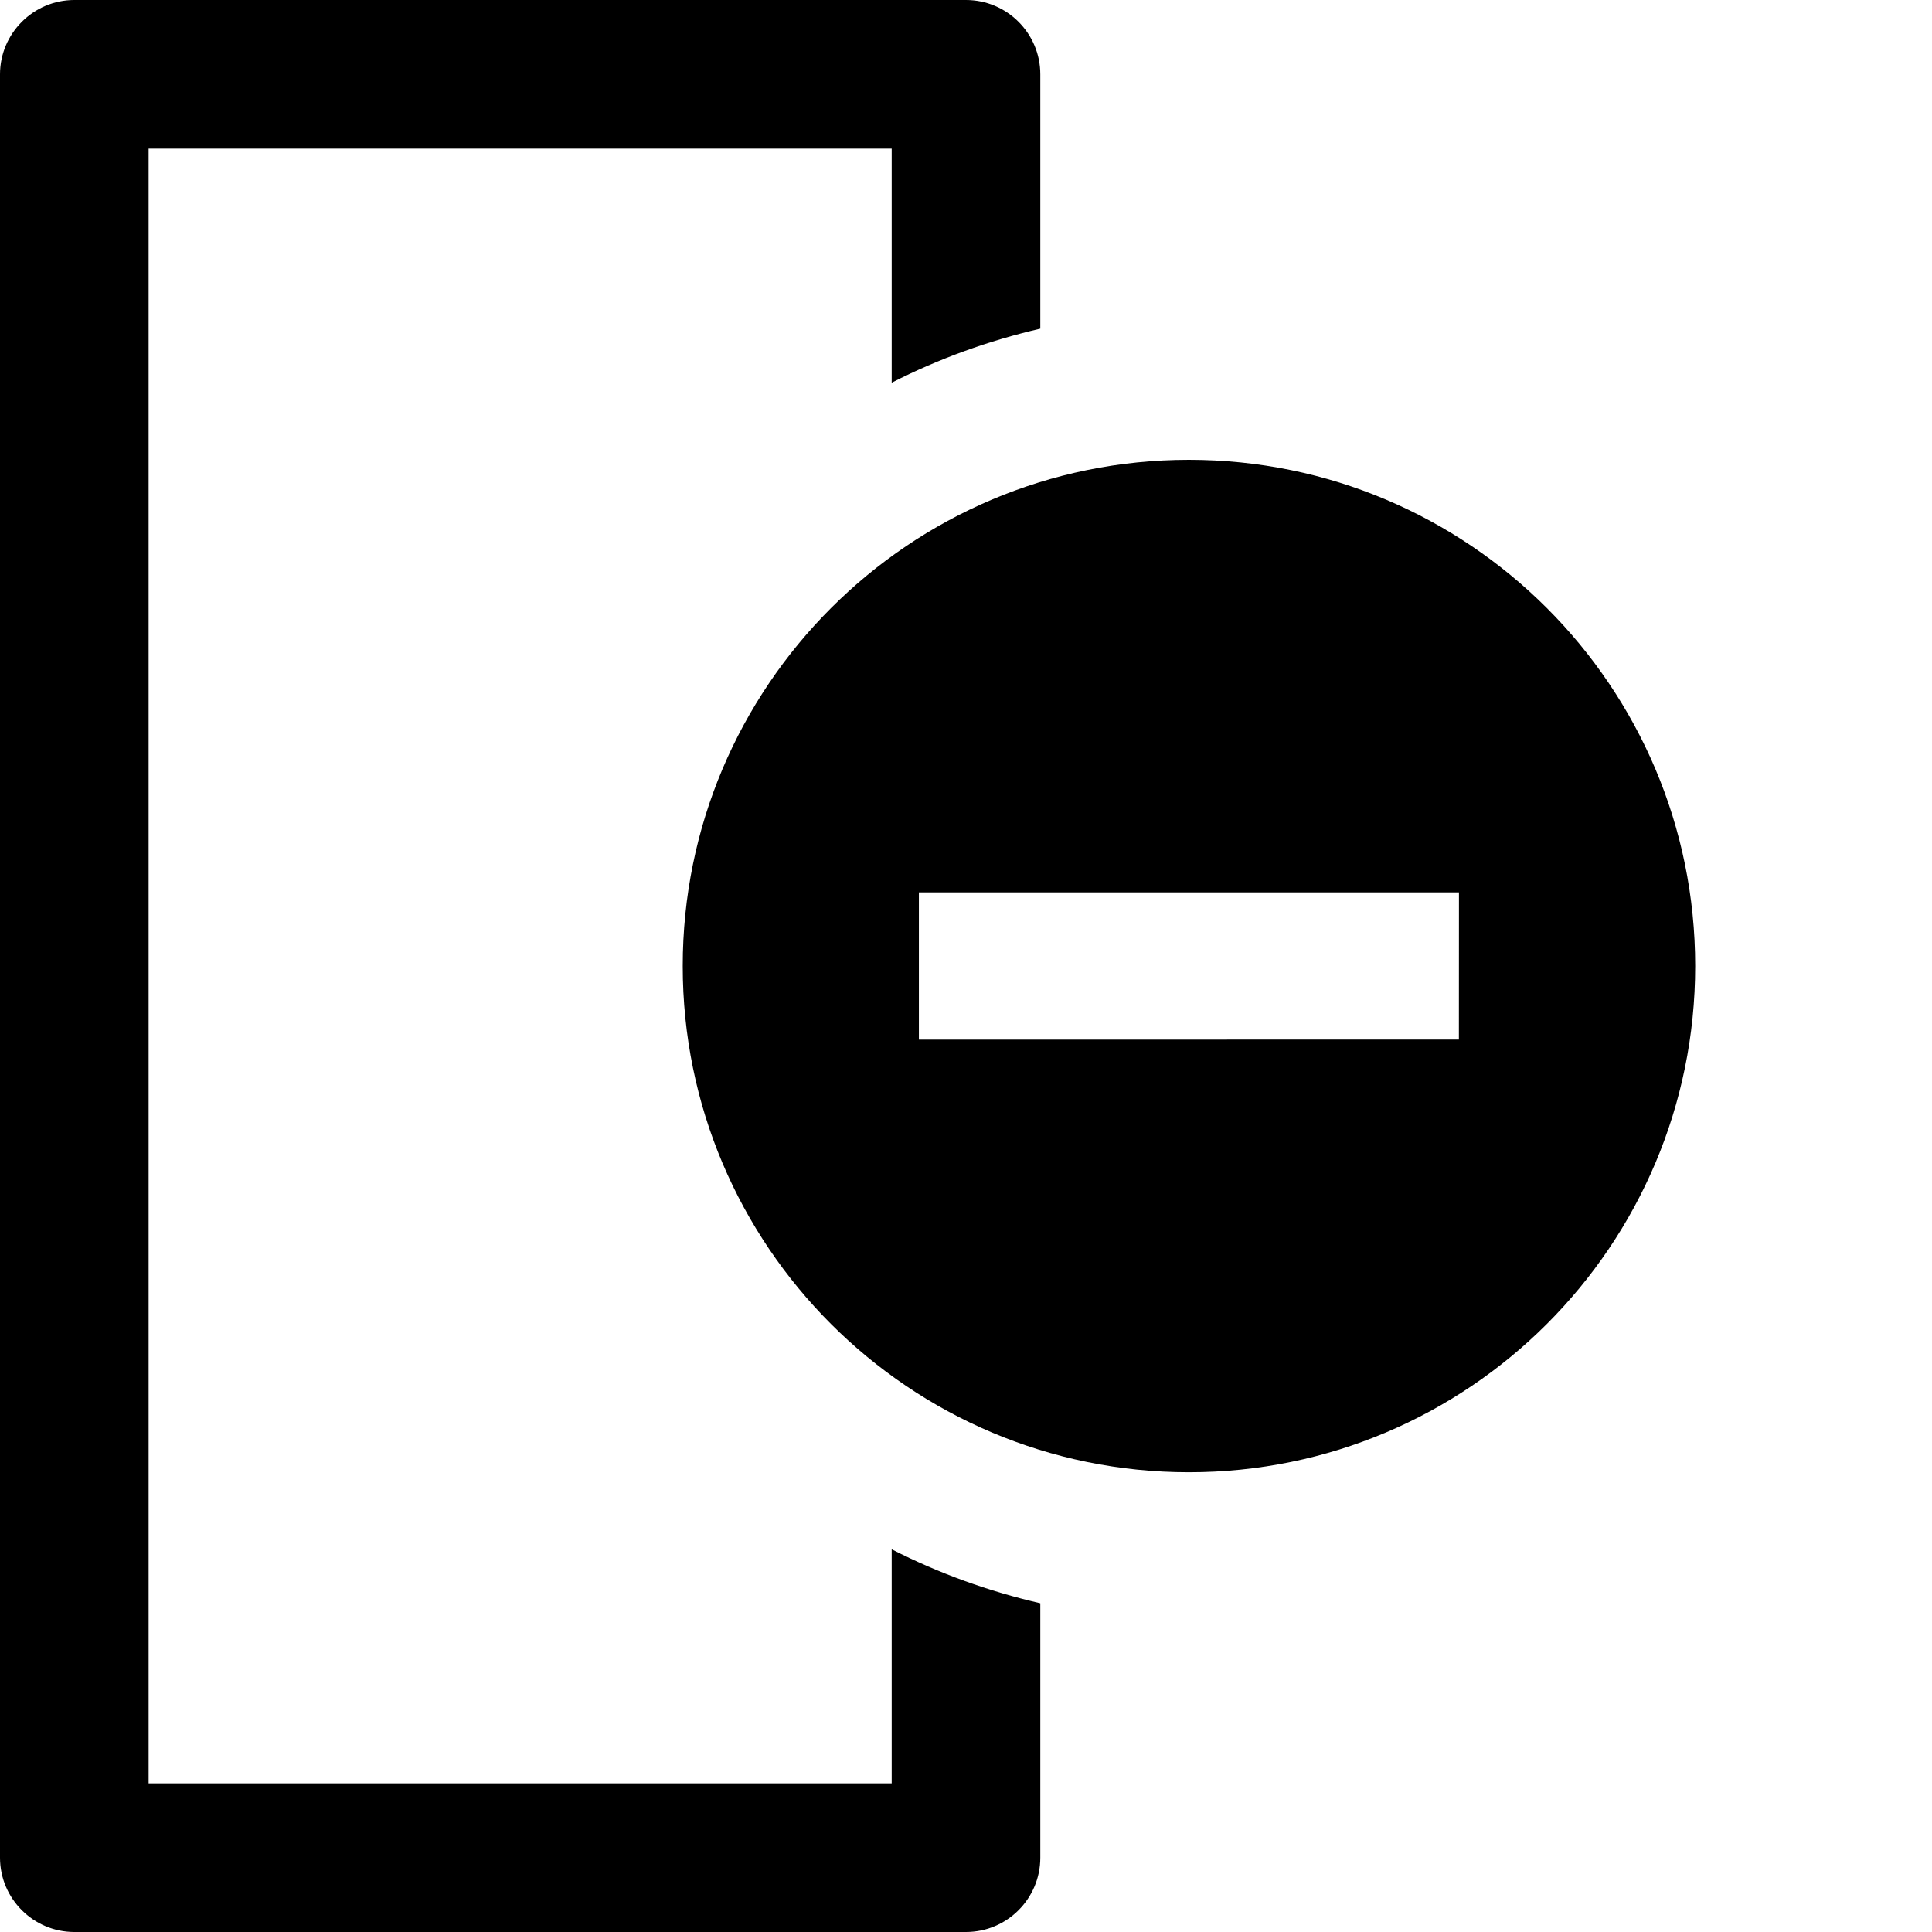
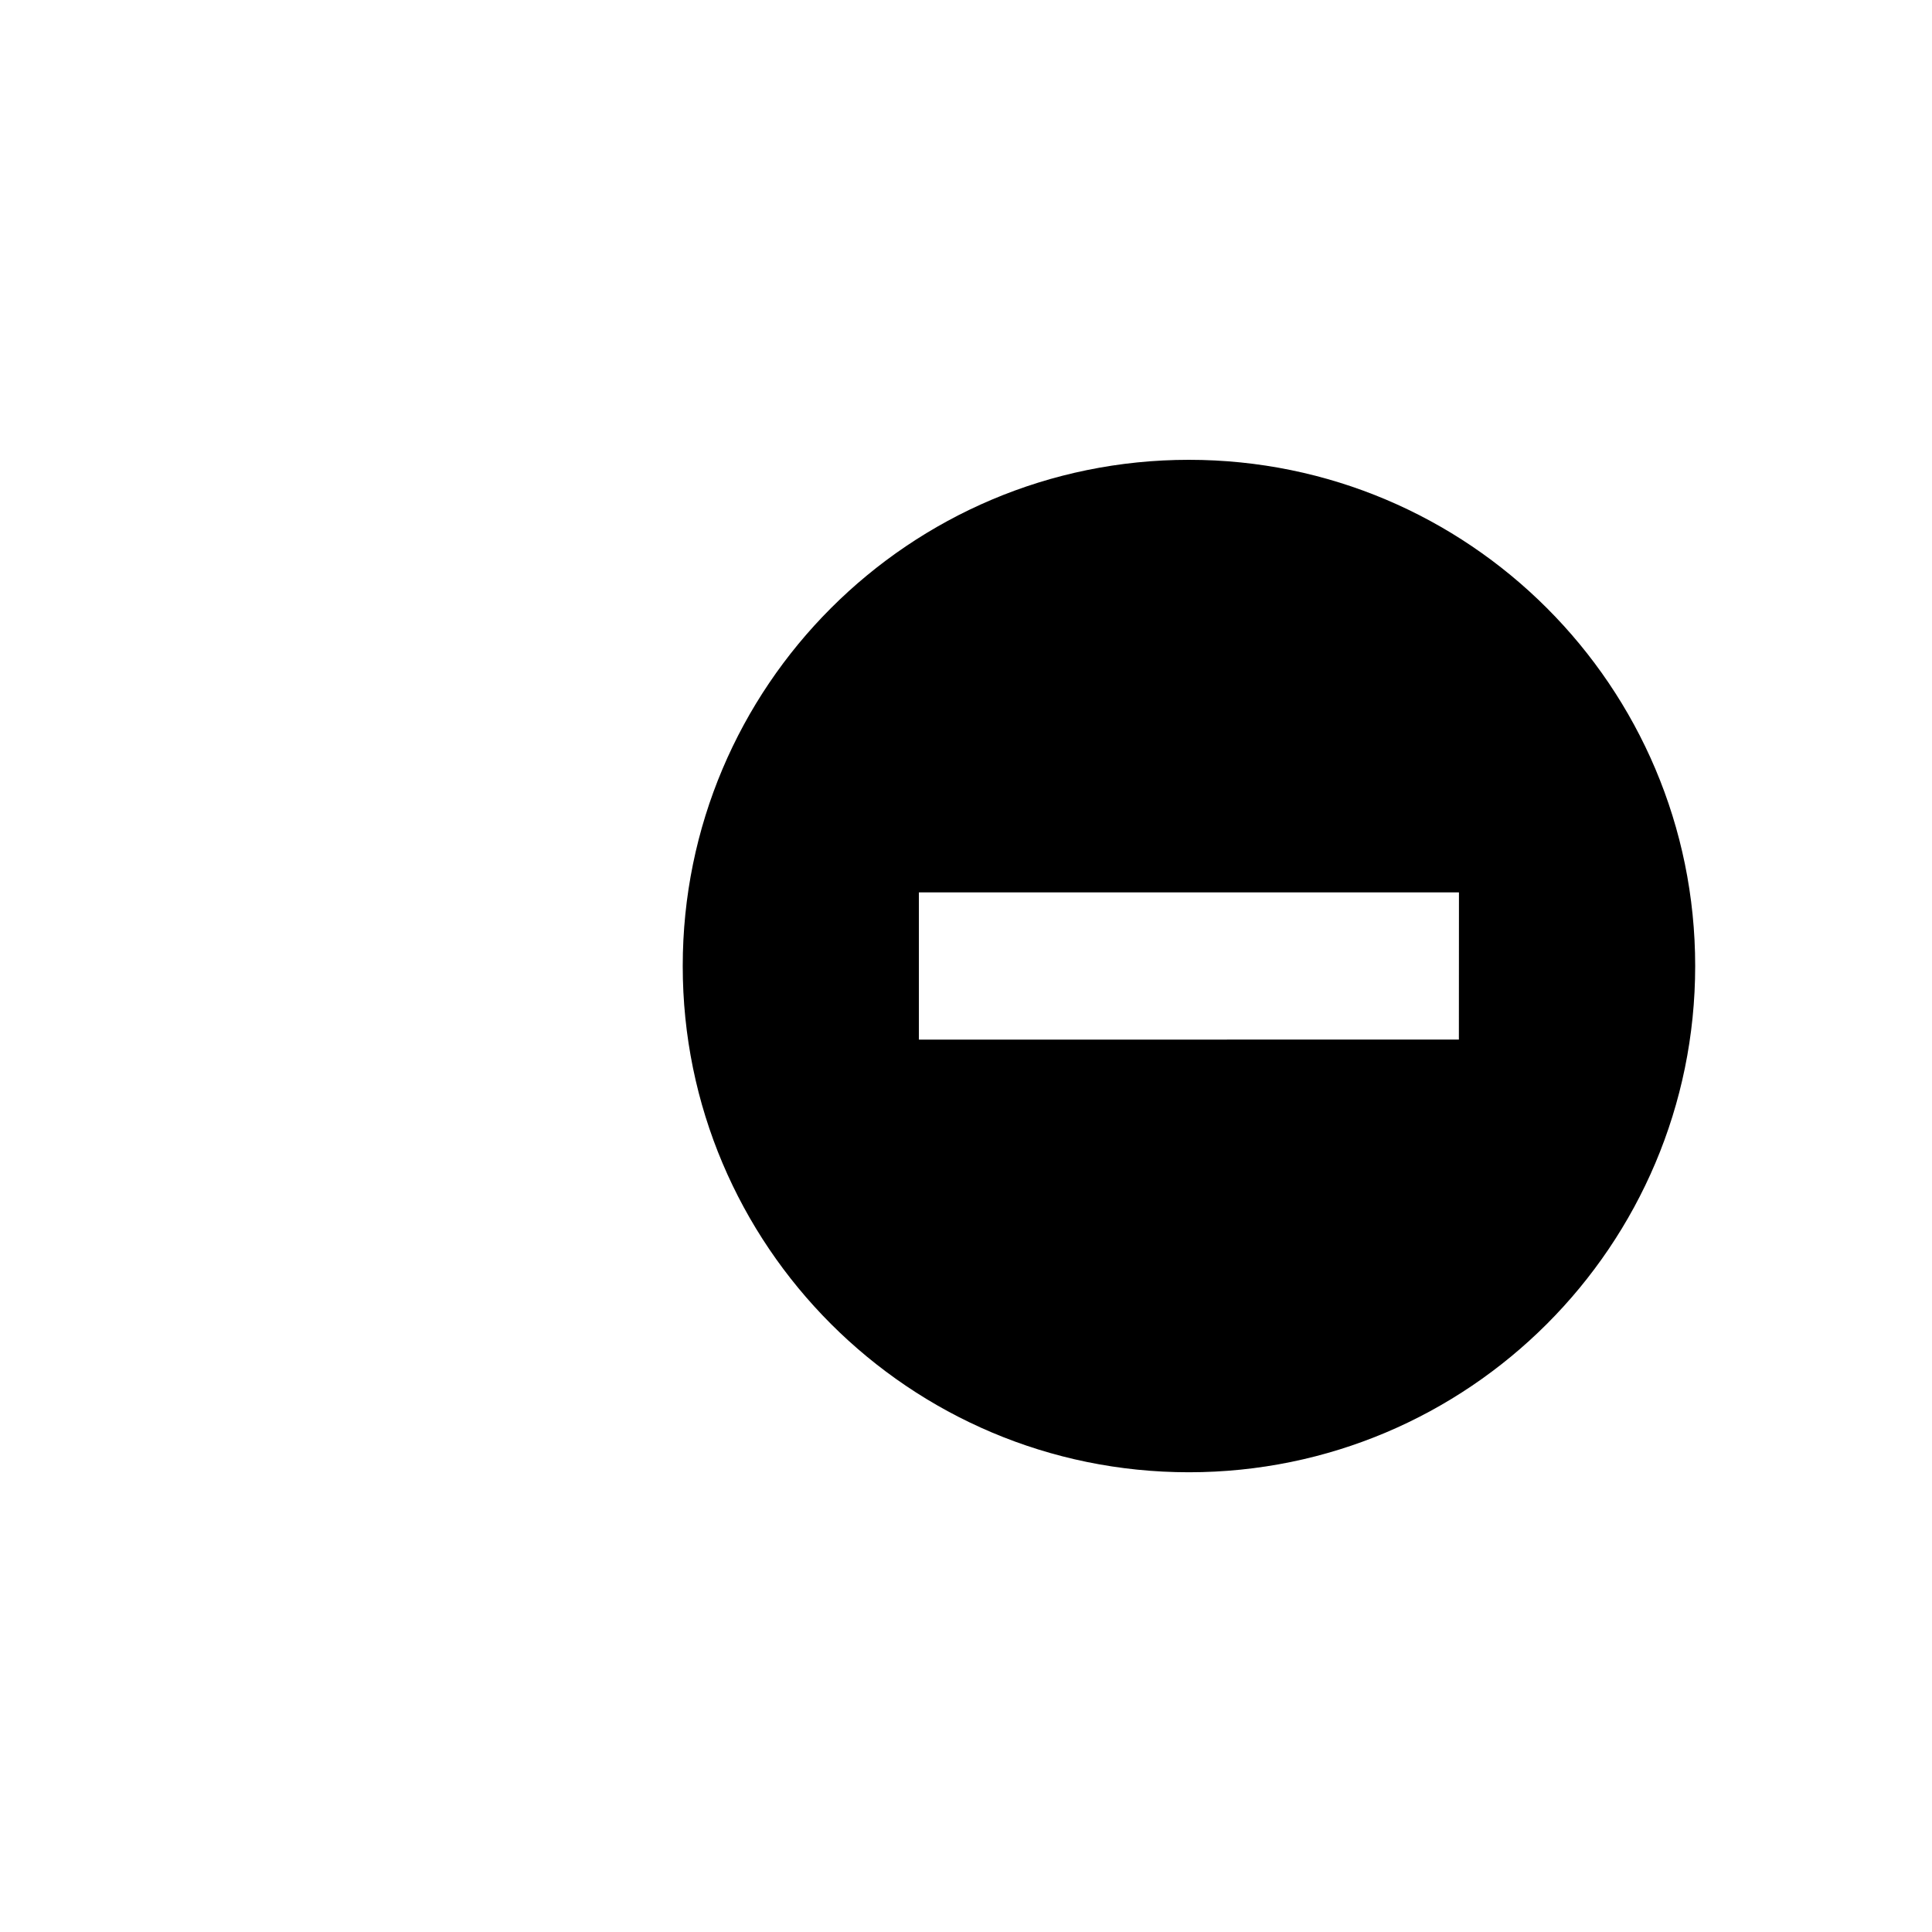
<svg xmlns="http://www.w3.org/2000/svg" version="1.1" id="Layer_1" x="0px" y="0px" width="26px" height="26px" viewBox="0 0 26 26" enable-background="new 0 0 26 26" xml:space="preserve">
-   <rect x="0" fill="none" width="26" height="26" />
-   <path fill="#000000" d="M12,20.85V24H2L2,2h10v3.15c0.633-0.323,1.304-0.565,2-0.727V1c0-0.551-0.448-1-1-1H1C0.45,0,0,0.449,0,1v24  c0,0.551,0.449,1,1,1H13c0.552,0,1-0.449,1-1v-3.424C13.304,21.415,12.633,21.173,12,20.85z" />
  <g>
    <path fill="#000000" d="M16,6.188c-3.762,0-6.813,3.051-6.812,6.813c-0.001,3.761,3.05,6.812,6.812,6.812s6.813-3.051,6.813-6.813   S19.762,6.188,16,6.188z M19.633,13.99l-7.267,0.001v-1.982h7.268L19.633,13.99z" />
  </g>
</svg>